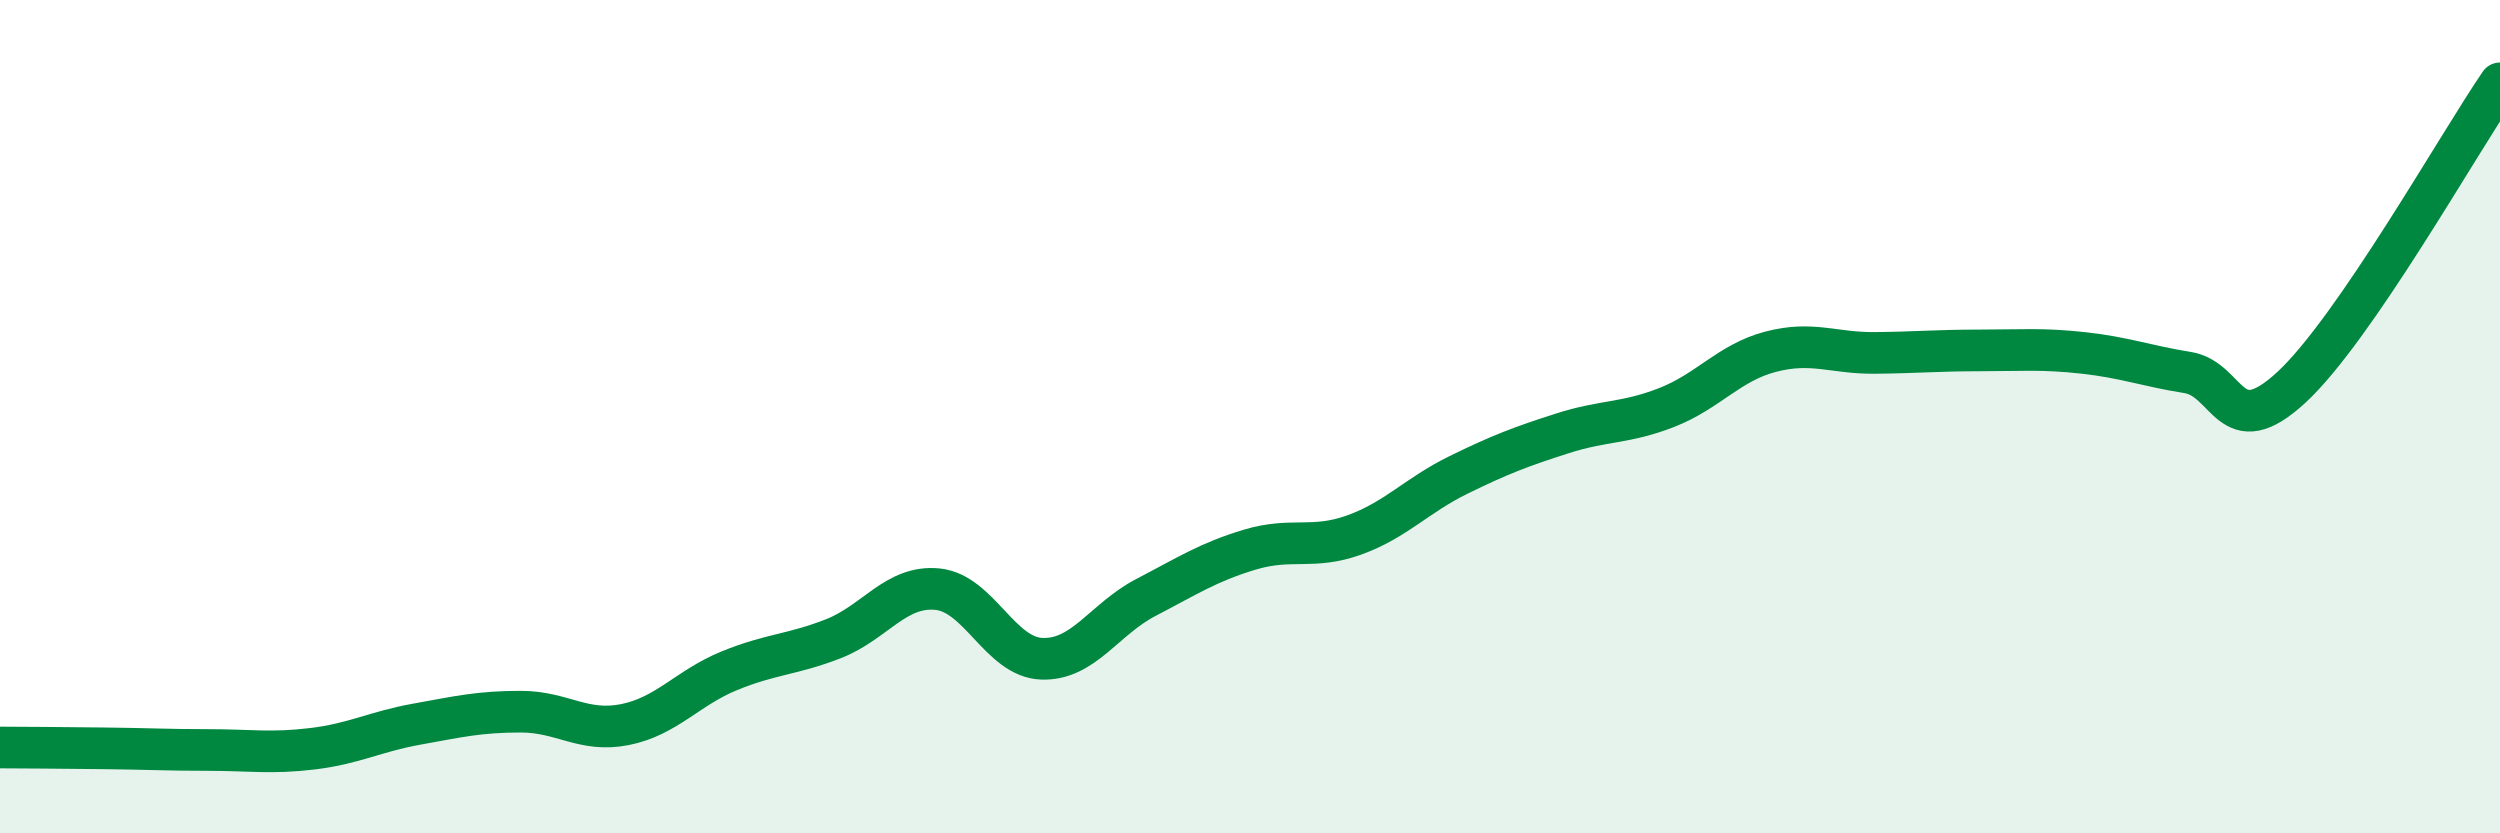
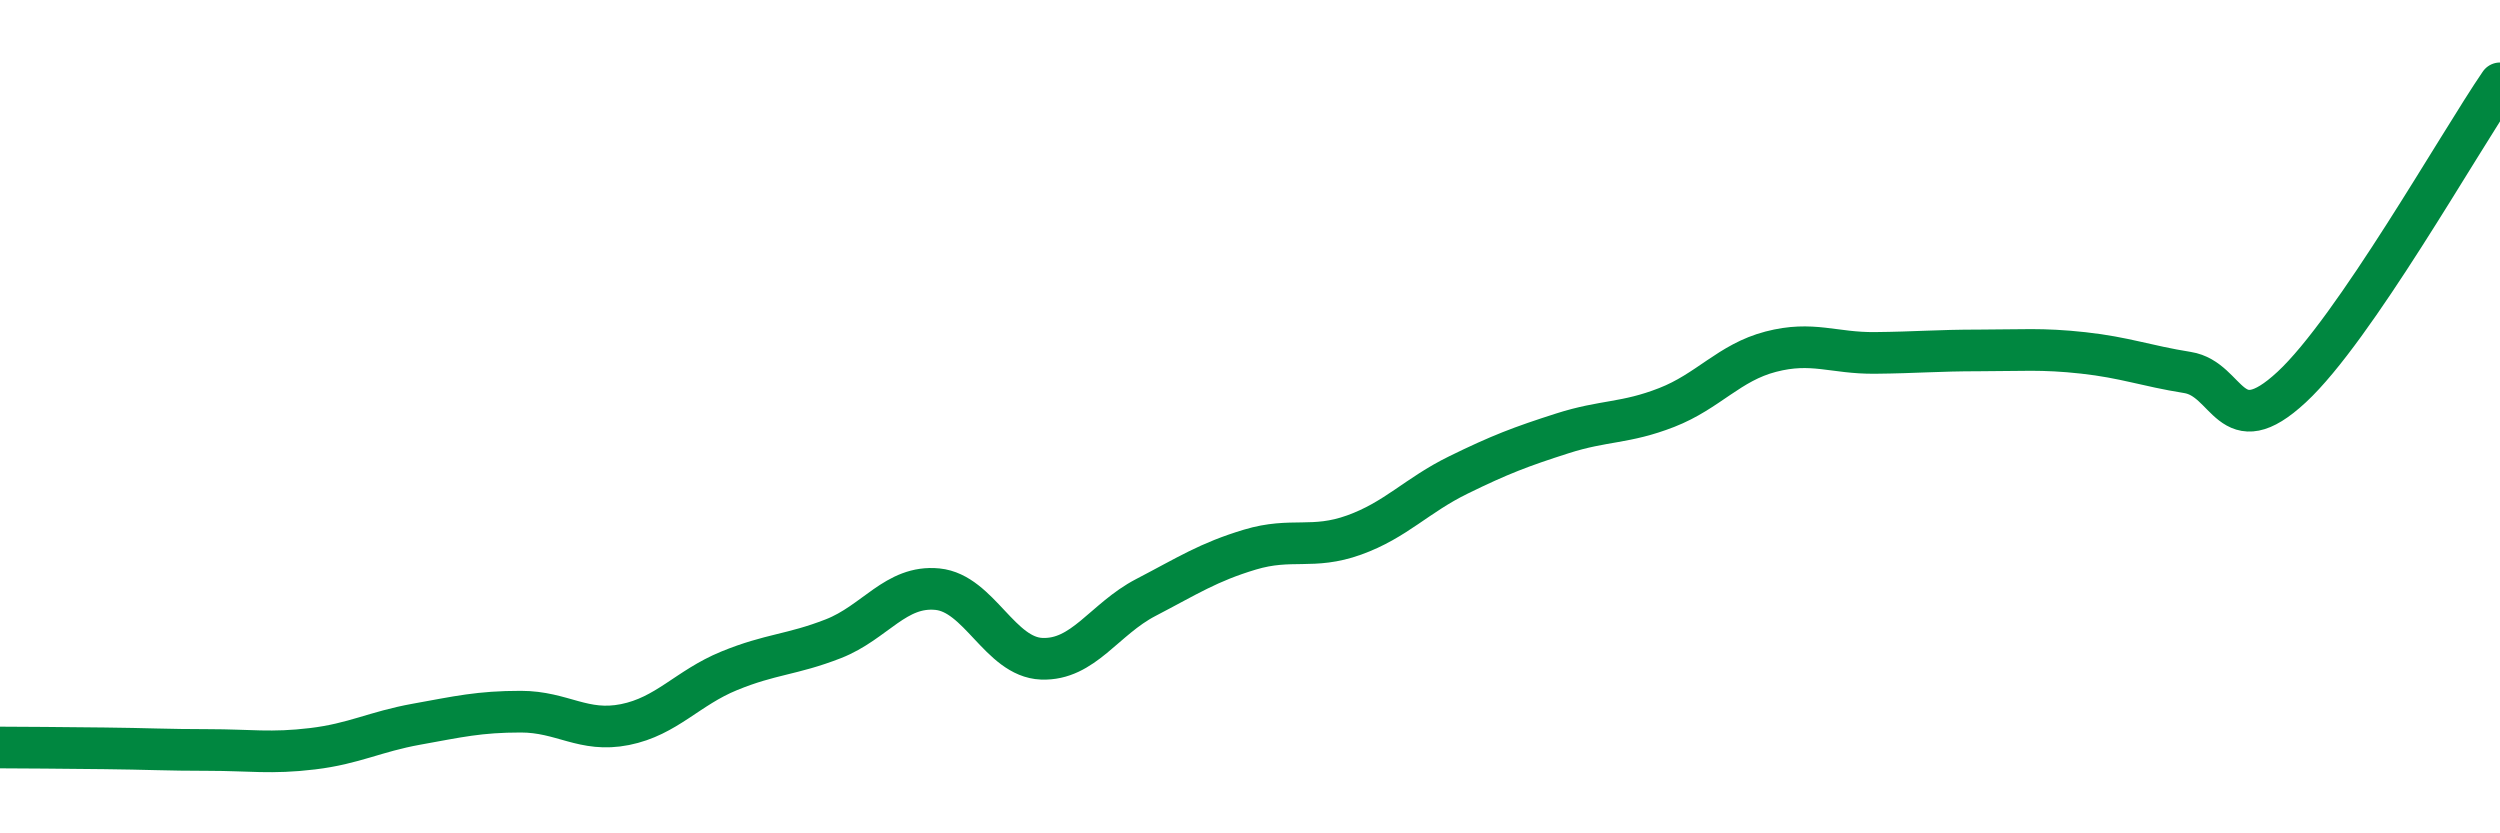
<svg xmlns="http://www.w3.org/2000/svg" width="60" height="20" viewBox="0 0 60 20">
-   <path d="M 0,17.94 C 0.5,17.94 1.5,17.95 2.5,17.96 C 3.5,17.97 4,18 5,18 C 6,18 6.5,18.09 7.5,17.97 C 8.5,17.85 9,17.56 10,17.38 C 11,17.2 11.5,17.08 12.5,17.08 C 13.5,17.08 14,17.59 15,17.39 C 16,17.19 16.5,16.51 17.5,16.1 C 18.5,15.69 19,15.72 20,15.33 C 21,14.94 21.5,14.04 22.5,14.14 C 23.5,14.24 24,15.77 25,15.81 C 26,15.85 26.5,14.86 27.5,14.34 C 28.5,13.82 29,13.49 30,13.19 C 31,12.89 31.5,13.2 32.5,12.84 C 33.5,12.48 34,11.89 35,11.4 C 36,10.91 36.5,10.72 37.5,10.4 C 38.5,10.08 39,10.17 40,9.78 C 41,9.39 41.5,8.7 42.5,8.44 C 43.5,8.18 44,8.48 45,8.47 C 46,8.46 46.5,8.41 47.5,8.41 C 48.5,8.41 49,8.36 50,8.47 C 51,8.58 51.5,8.78 52.5,8.94 C 53.5,9.1 53.5,10.68 55,9.29 C 56.5,7.9 59,3.46 60,2L60 20L0 20Z" fill="#008740" opacity="0.1" stroke-linecap="round" stroke-linejoin="round" />
  <path d="M 0,17.94 C 0.5,17.94 1.5,17.95 2.5,17.96 C 3.5,17.97 4,18 5,18 C 6,18 6.5,18.09 7.5,17.97 C 8.5,17.85 9,17.56 10,17.38 C 11,17.2 11.5,17.08 12.5,17.08 C 13.5,17.08 14,17.59 15,17.39 C 16,17.19 16.5,16.51 17.5,16.1 C 18.5,15.69 19,15.72 20,15.33 C 21,14.94 21.5,14.04 22.5,14.14 C 23.5,14.24 24,15.77 25,15.81 C 26,15.85 26.5,14.86 27.5,14.34 C 28.5,13.82 29,13.49 30,13.19 C 31,12.89 31.5,13.2 32.5,12.84 C 33.5,12.48 34,11.89 35,11.4 C 36,10.91 36.5,10.72 37.5,10.4 C 38.5,10.08 39,10.17 40,9.78 C 41,9.39 41.5,8.7 42.5,8.44 C 43.5,8.18 44,8.48 45,8.47 C 46,8.46 46.5,8.41 47.5,8.41 C 48.5,8.41 49,8.36 50,8.47 C 51,8.58 51.5,8.78 52.5,8.94 C 53.5,9.1 53.5,10.68 55,9.29 C 56.5,7.9 59,3.46 60,2" stroke="#008740" stroke-width="1" fill="none" stroke-linecap="round" stroke-linejoin="round" />
</svg>